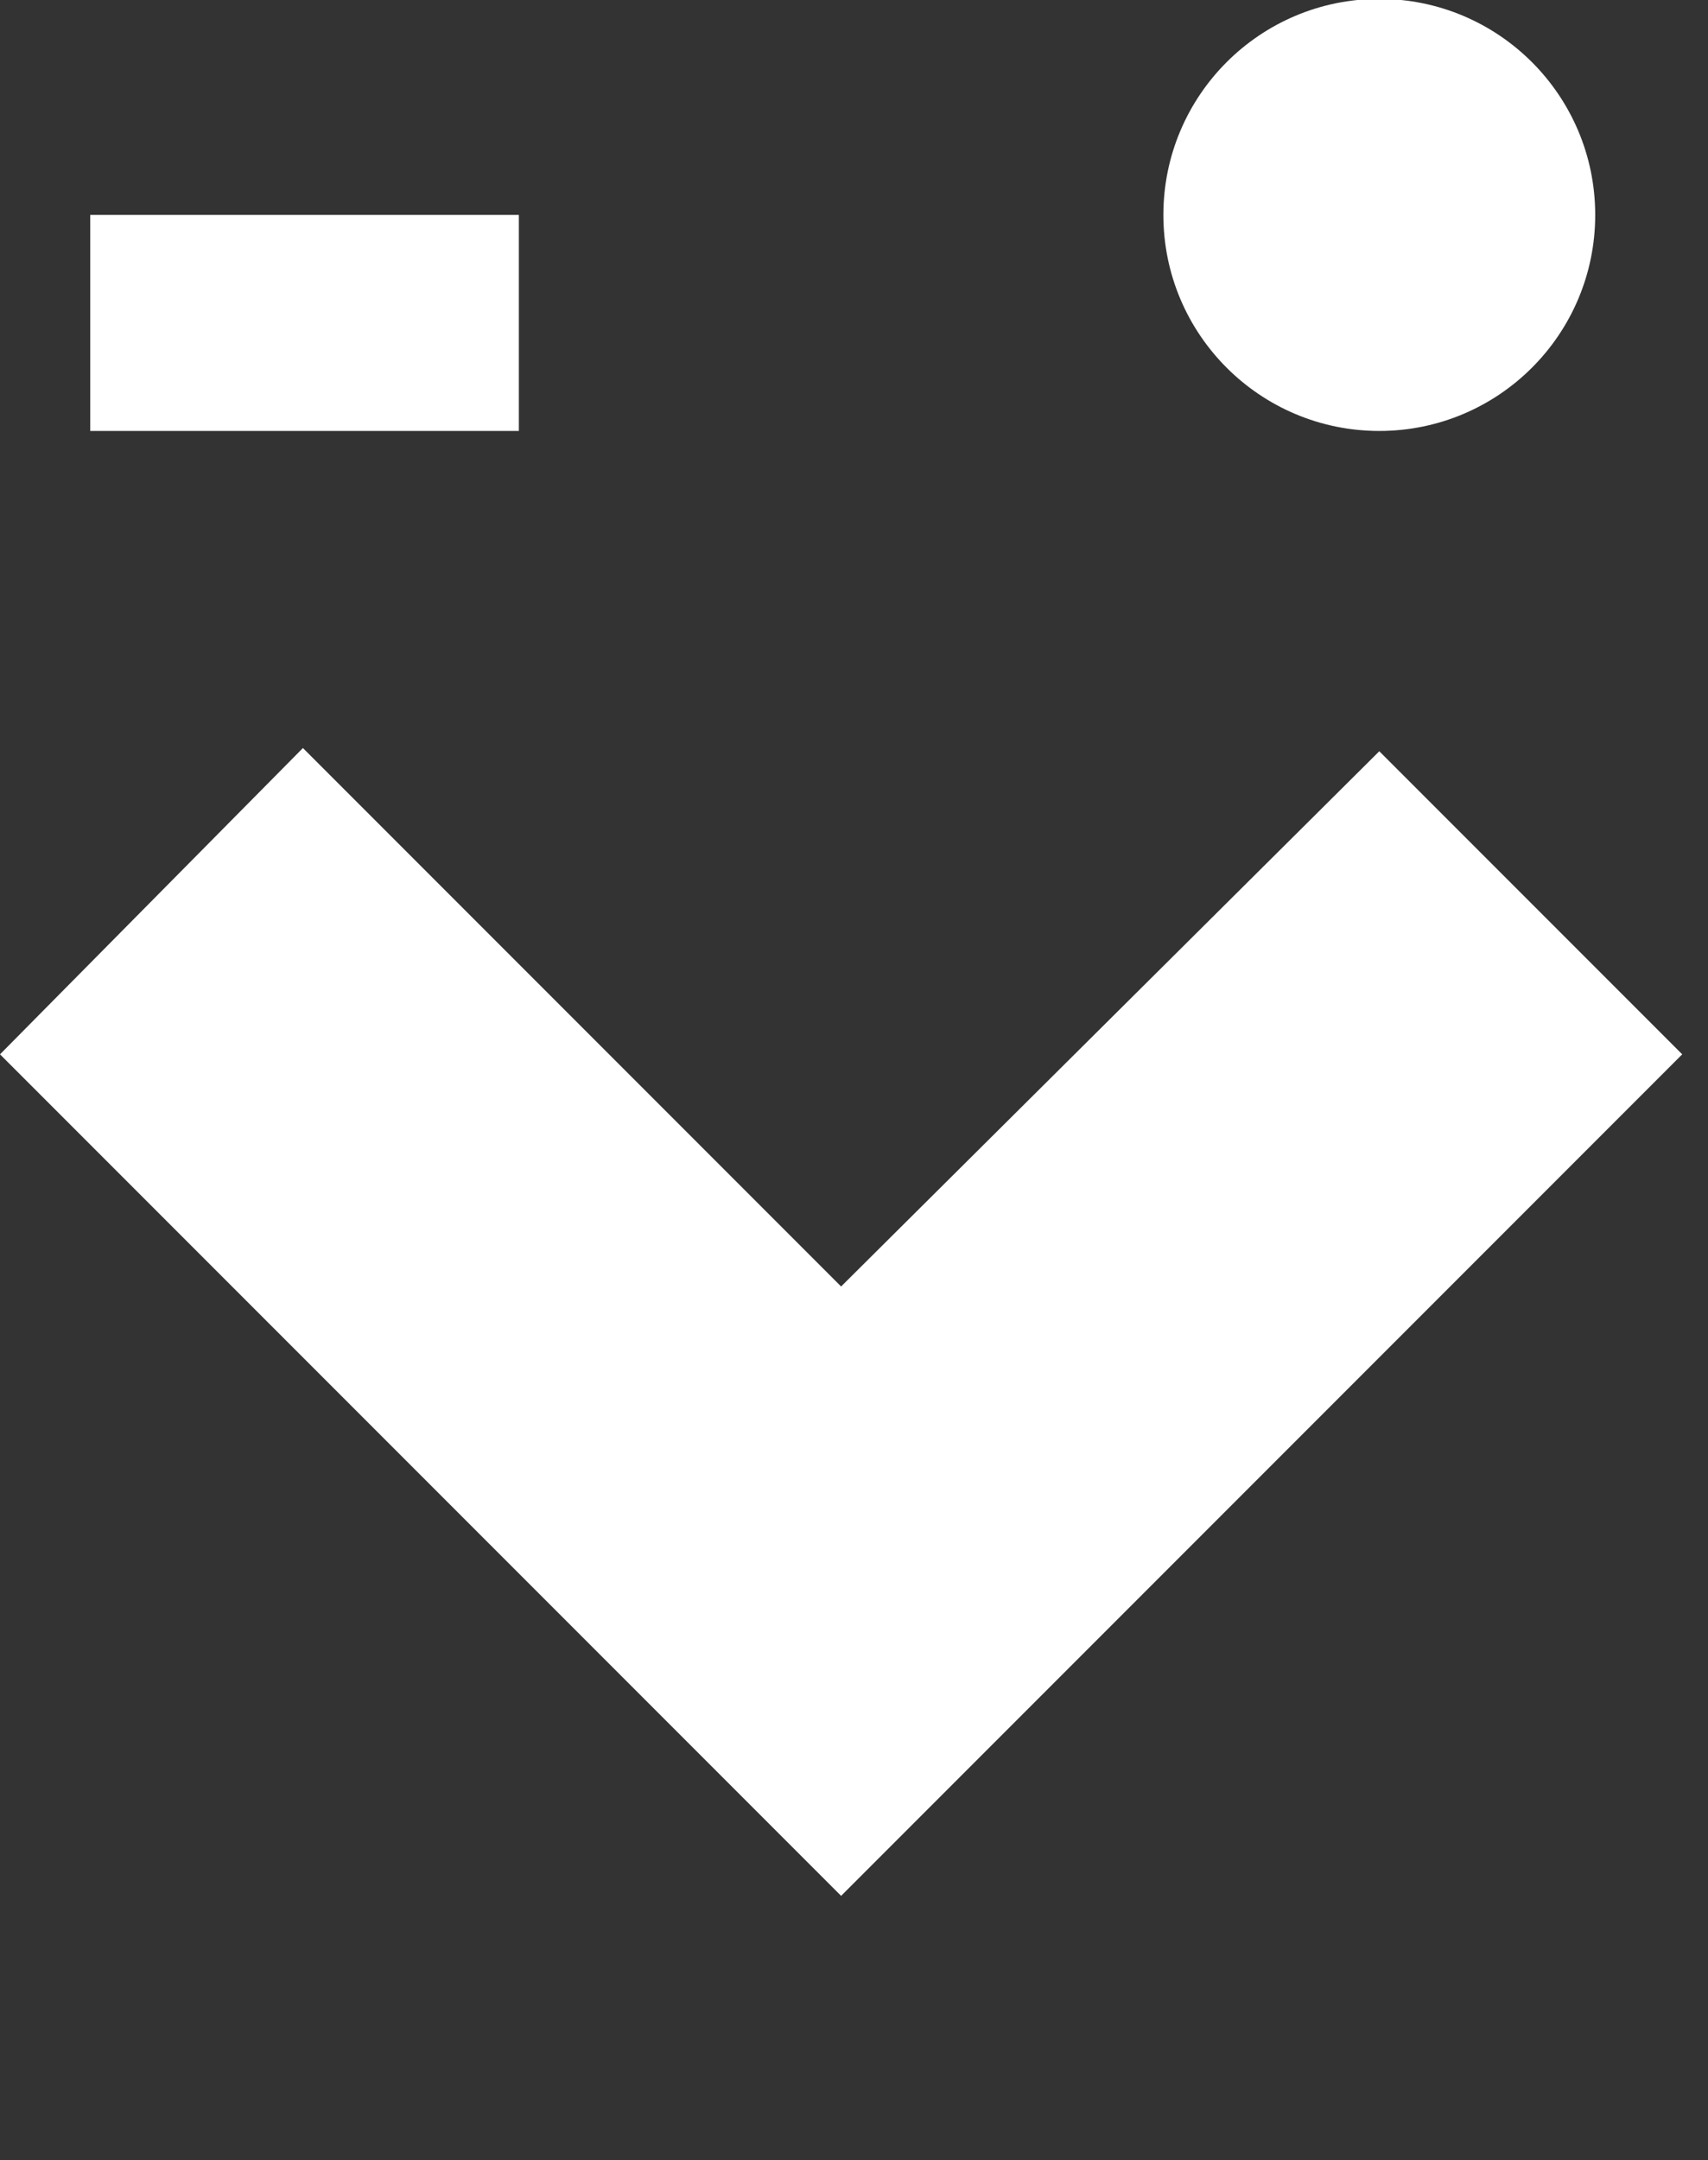
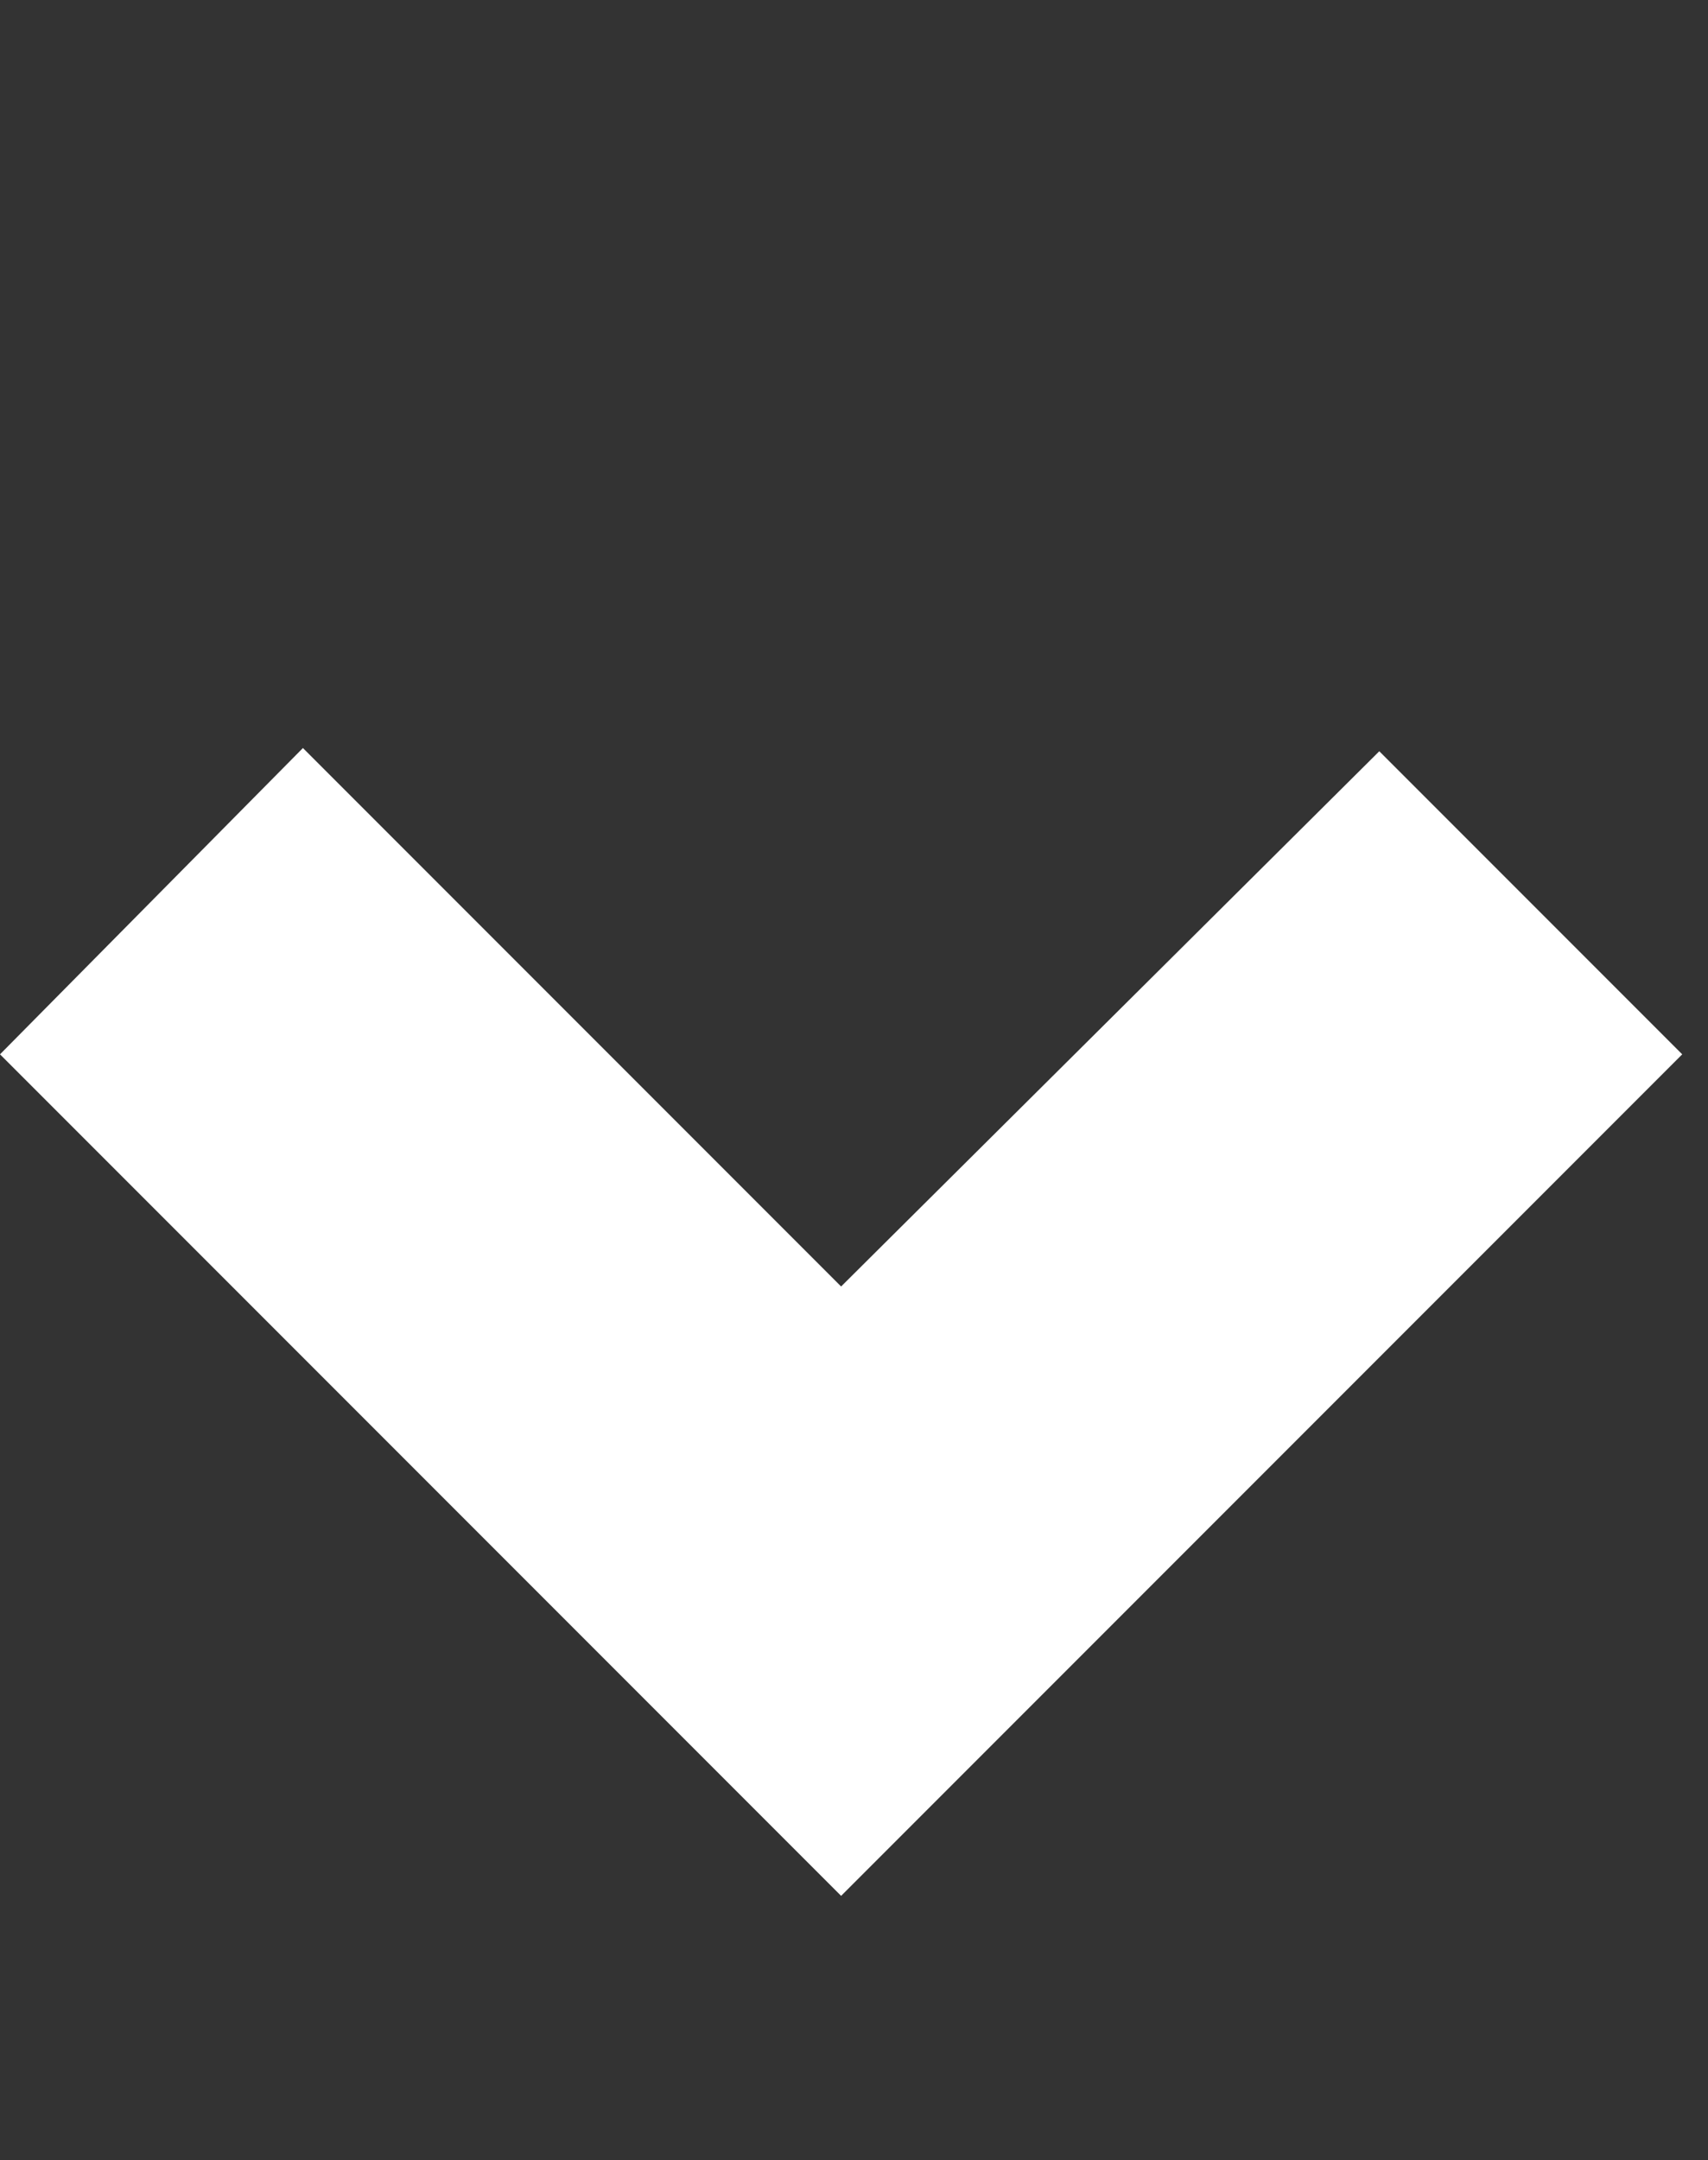
<svg xmlns="http://www.w3.org/2000/svg" enable-background="new 0 0 53 67" viewBox="0 0 53 67">
  <rect x="0" y="0" width="53" height="67" fill="#333333" stroke="none" />
  <g fill="#fff">
    <path d="m26.1 39.9-16.7-16.7-9.4 9.5 26.1 26.1 26.1-26.1-9.4-9.4" />
    <g transform="translate(0 -.234)">
-       <path d="m36.1 6.9c0-3.7 3-6.7 6.7-6.7s6.7 3 6.7 6.7-3 6.7-6.7 6.7-6.7-3-6.7-6.7z" />
-       <path d="m2.8 13.6h13.3v-6.7h-13.3" />
-     </g>
+       </g>
  </g>
</svg>